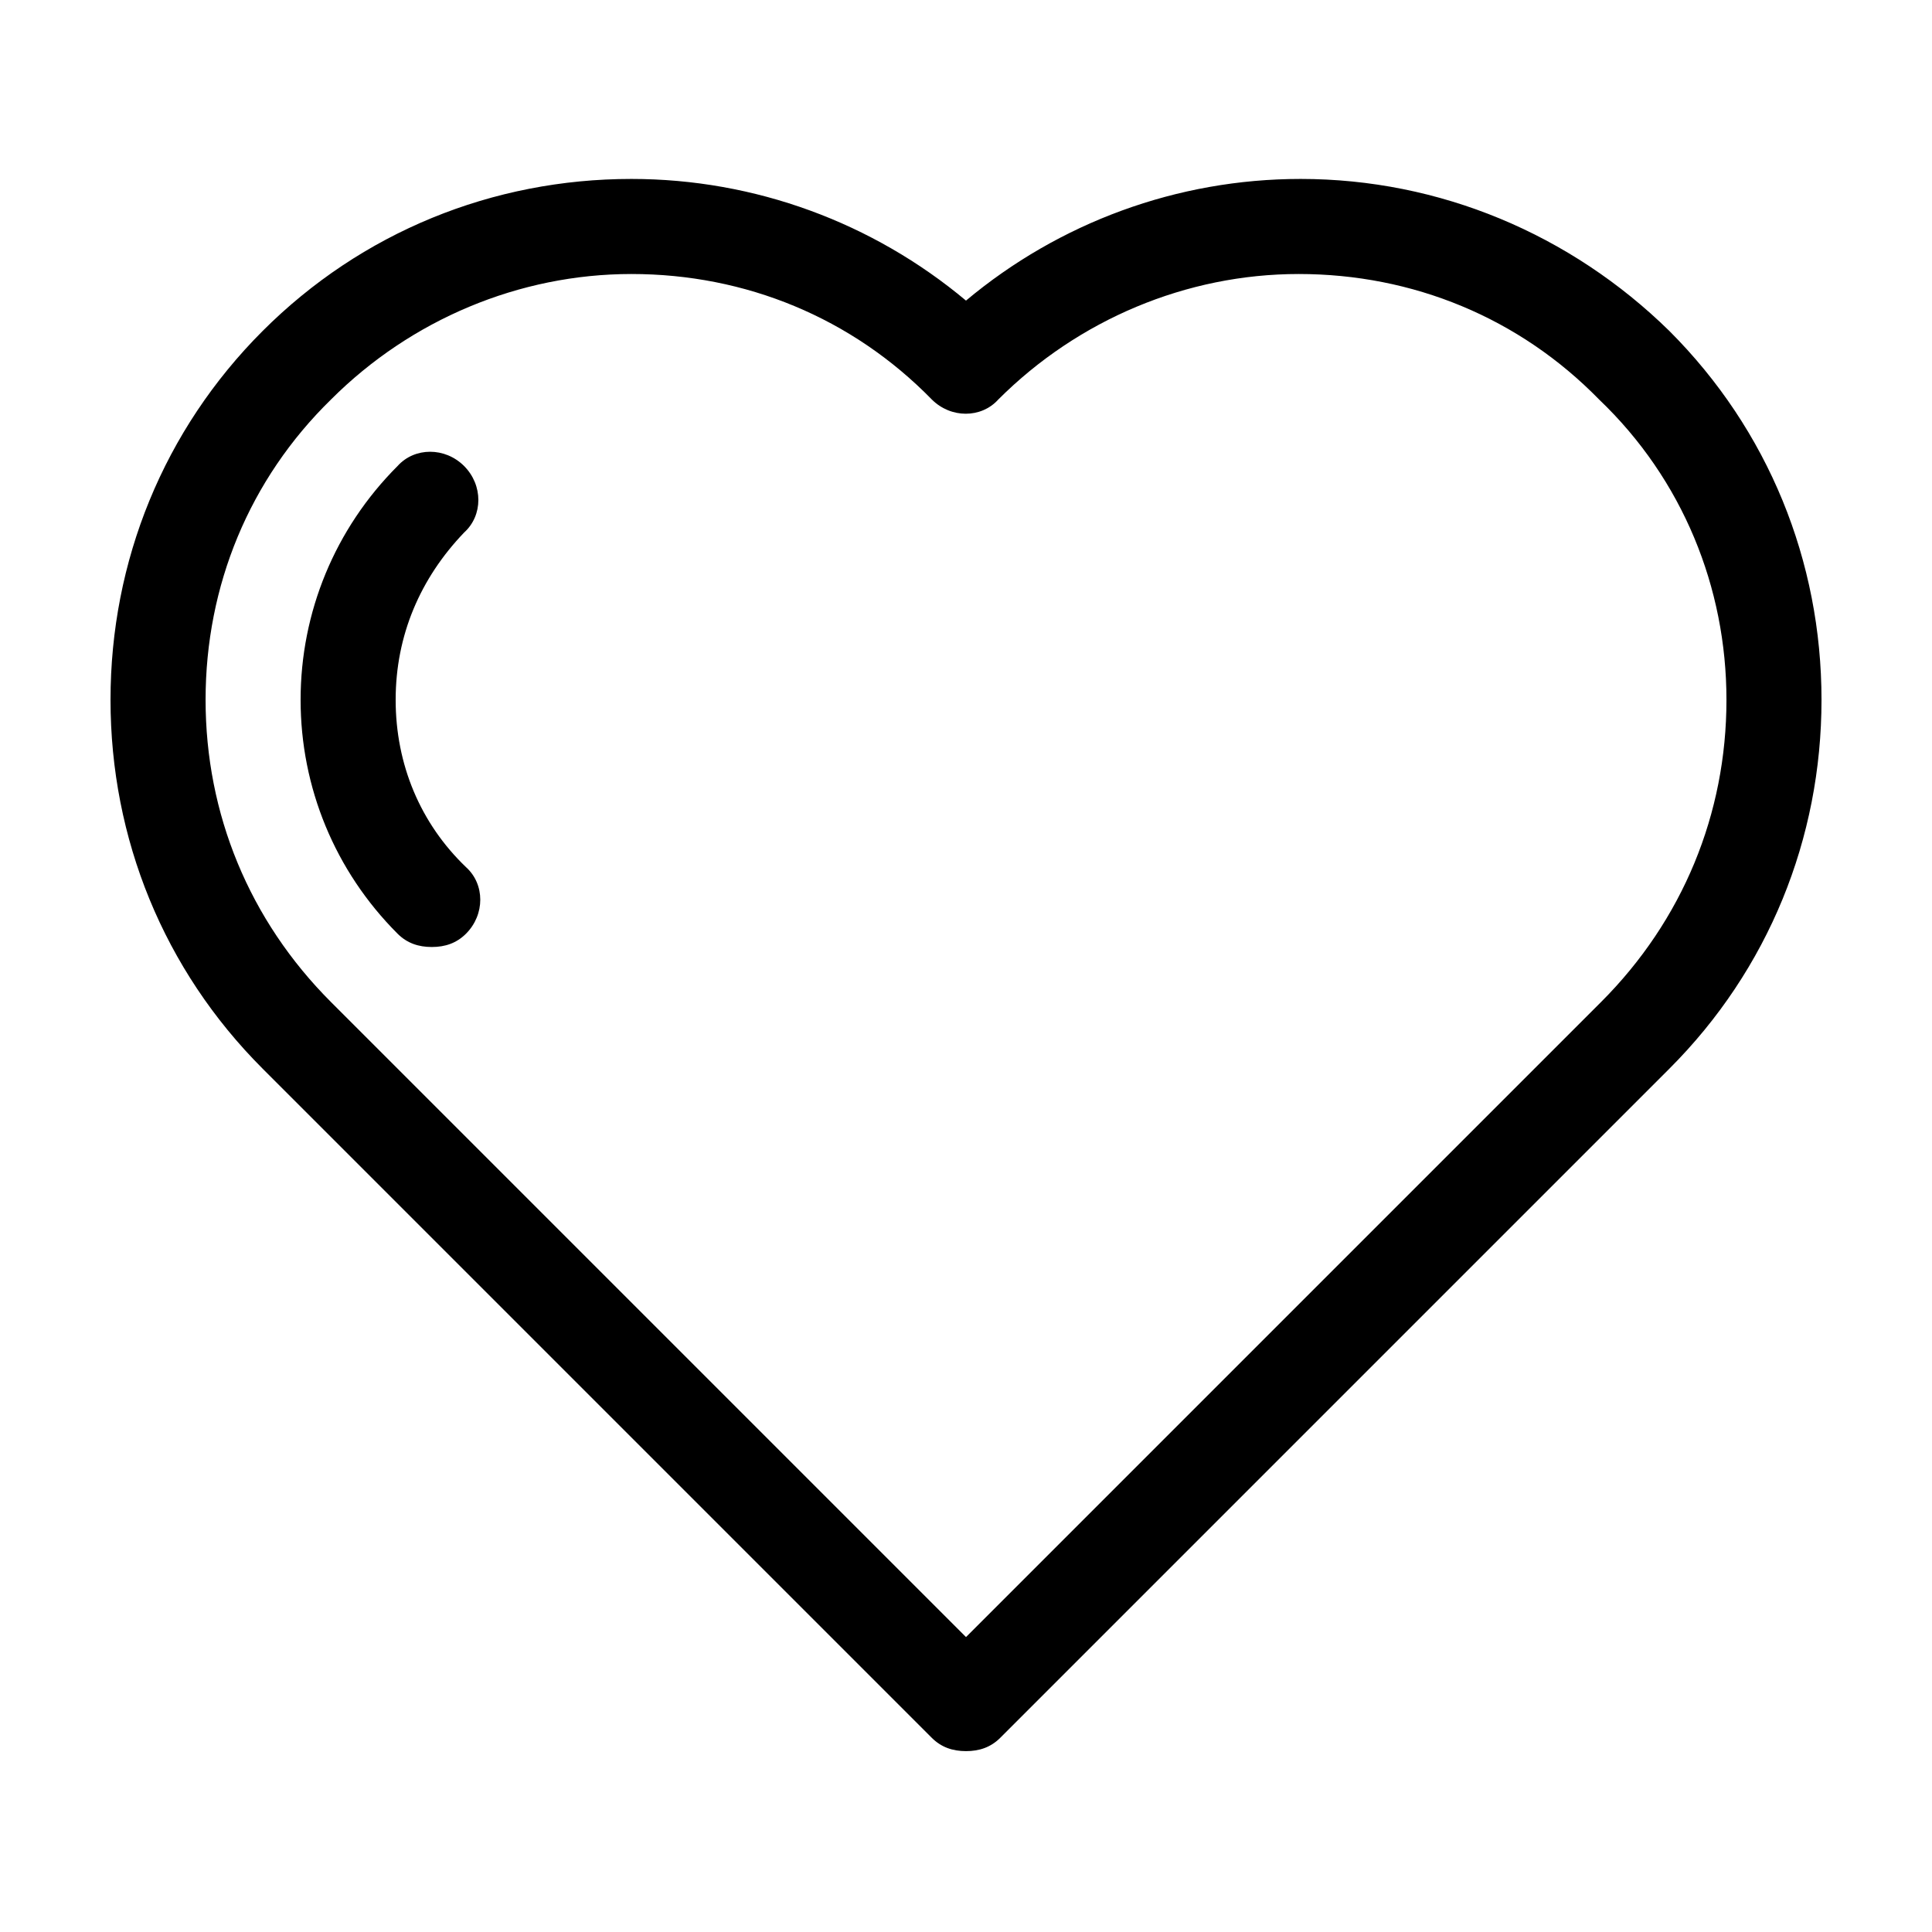
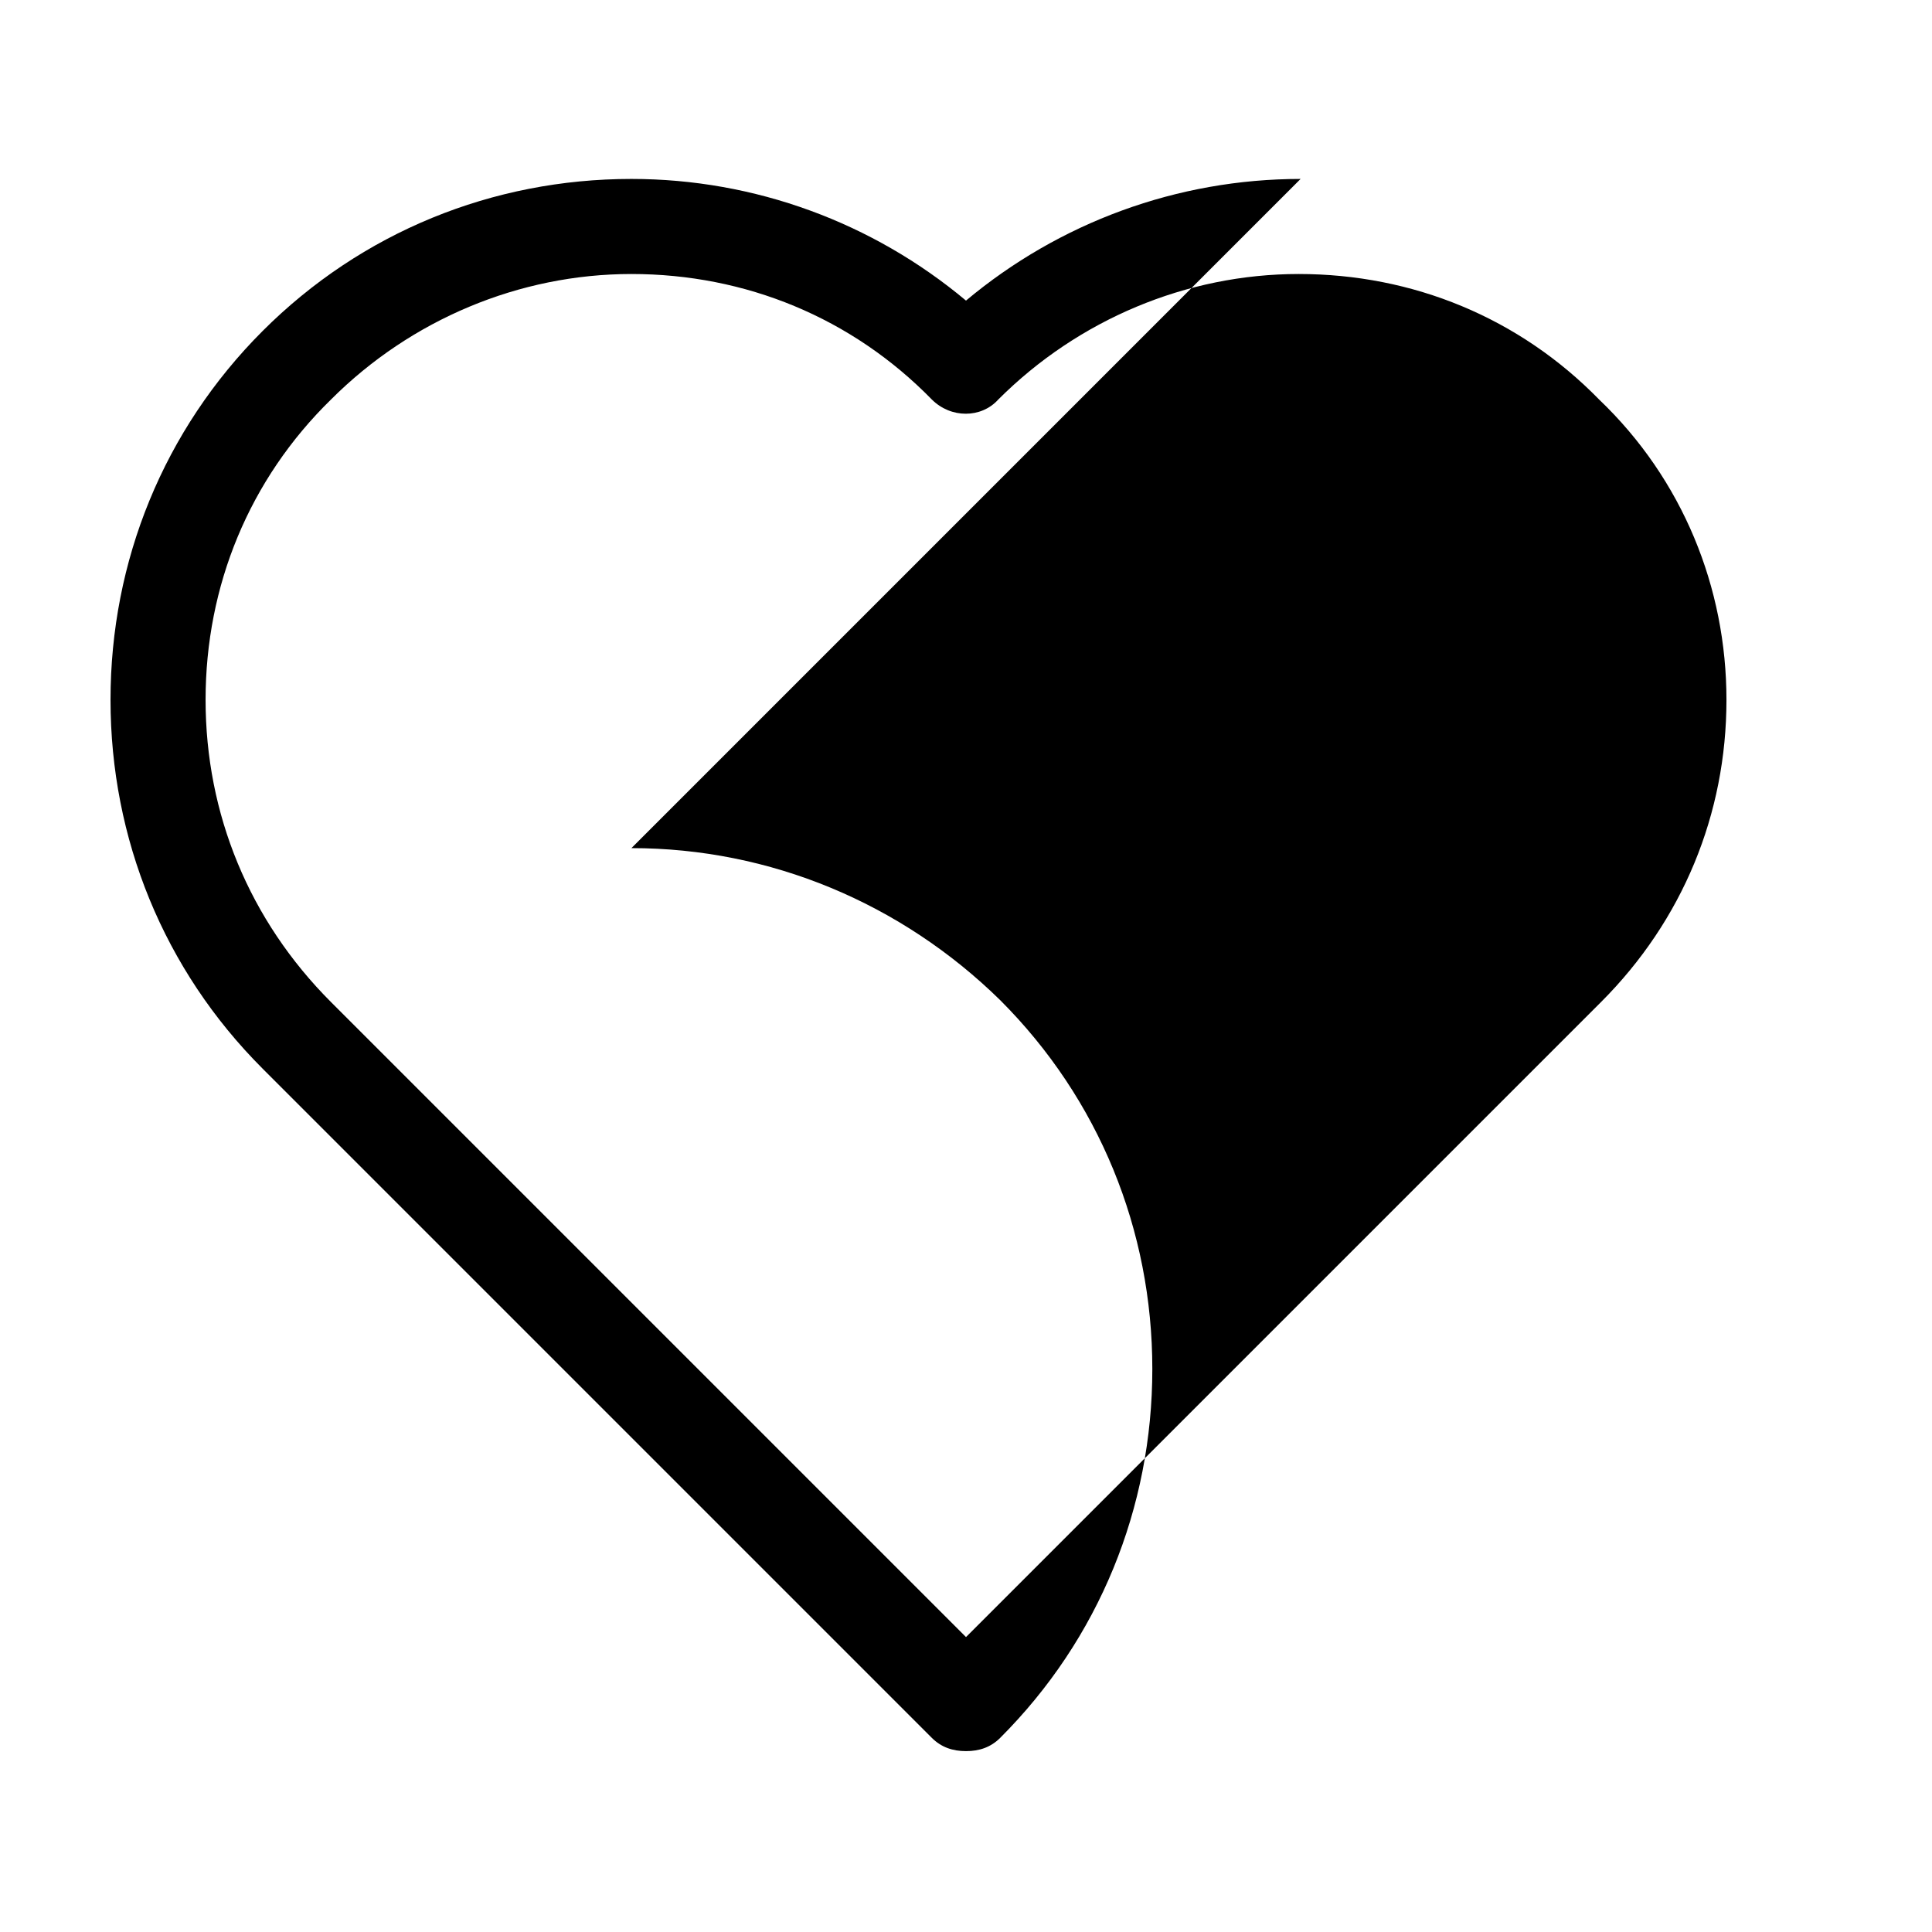
<svg xmlns="http://www.w3.org/2000/svg" fill="#000000" width="800px" height="800px" version="1.1" viewBox="144 144 512 512">
  <g>
-     <path d="m488.67 191.42c-32.746 0-63.984 11.586-88.672 32.242-24.688-20.656-55.922-32.242-88.672-32.242-36.777 0-71.539 14.105-97.738 40.305-26.195 26.199-40.301 60.961-40.301 97.738s14.105 71.539 40.305 97.738l177.34 177.34c2.519 2.519 5.543 3.527 9.07 3.527s6.551-1.008 9.07-3.527l177.34-177.34c26.199-26.199 40.305-60.961 40.305-97.738s-14.105-71.539-40.305-97.738c-26.195-25.695-60.961-40.305-97.738-40.305zm79.602 218.15-168.27 168.27-168.27-168.27c-21.664-21.664-33.25-49.875-33.25-80.105 0-30.23 11.586-58.441 33.25-79.602 21.16-21.16 49.879-33.25 79.602-33.25 30.23 0 58.441 11.586 79.602 33.25 5.039 5.039 13.098 5.039 17.633 0 21.16-21.16 49.879-33.25 79.602-33.25 30.23 0 58.441 11.586 79.602 33.25 22.168 21.16 33.758 49.879 33.758 79.602 0 30.23-11.59 58.441-33.254 80.105z" />
-     <path d="m266.99 267.5c-5.039-5.039-13.098-5.039-17.633 0-16.625 16.625-25.695 38.793-25.695 61.969 0 23.176 9.07 45.344 25.695 61.969 2.519 2.519 5.543 3.527 9.07 3.527 3.527 0 6.551-1.008 9.07-3.527 5.039-5.039 5.039-13.098 0-17.633-12.094-11.59-18.645-27.207-18.645-44.336s6.551-32.242 18.137-44.336c5.039-4.535 5.039-12.594 0-17.633z" />
+     <path d="m488.67 191.42c-32.746 0-63.984 11.586-88.672 32.242-24.688-20.656-55.922-32.242-88.672-32.242-36.777 0-71.539 14.105-97.738 40.305-26.195 26.199-40.301 60.961-40.301 97.738s14.105 71.539 40.305 97.738l177.34 177.34c2.519 2.519 5.543 3.527 9.07 3.527s6.551-1.008 9.07-3.527c26.199-26.199 40.305-60.961 40.305-97.738s-14.105-71.539-40.305-97.738c-26.195-25.695-60.961-40.305-97.738-40.305zm79.602 218.15-168.27 168.27-168.27-168.27c-21.664-21.664-33.25-49.875-33.25-80.105 0-30.23 11.586-58.441 33.25-79.602 21.16-21.16 49.879-33.25 79.602-33.25 30.23 0 58.441 11.586 79.602 33.25 5.039 5.039 13.098 5.039 17.633 0 21.16-21.16 49.879-33.25 79.602-33.25 30.23 0 58.441 11.586 79.602 33.25 22.168 21.16 33.758 49.879 33.758 79.602 0 30.23-11.59 58.441-33.254 80.105z" />
  </g>
</svg>